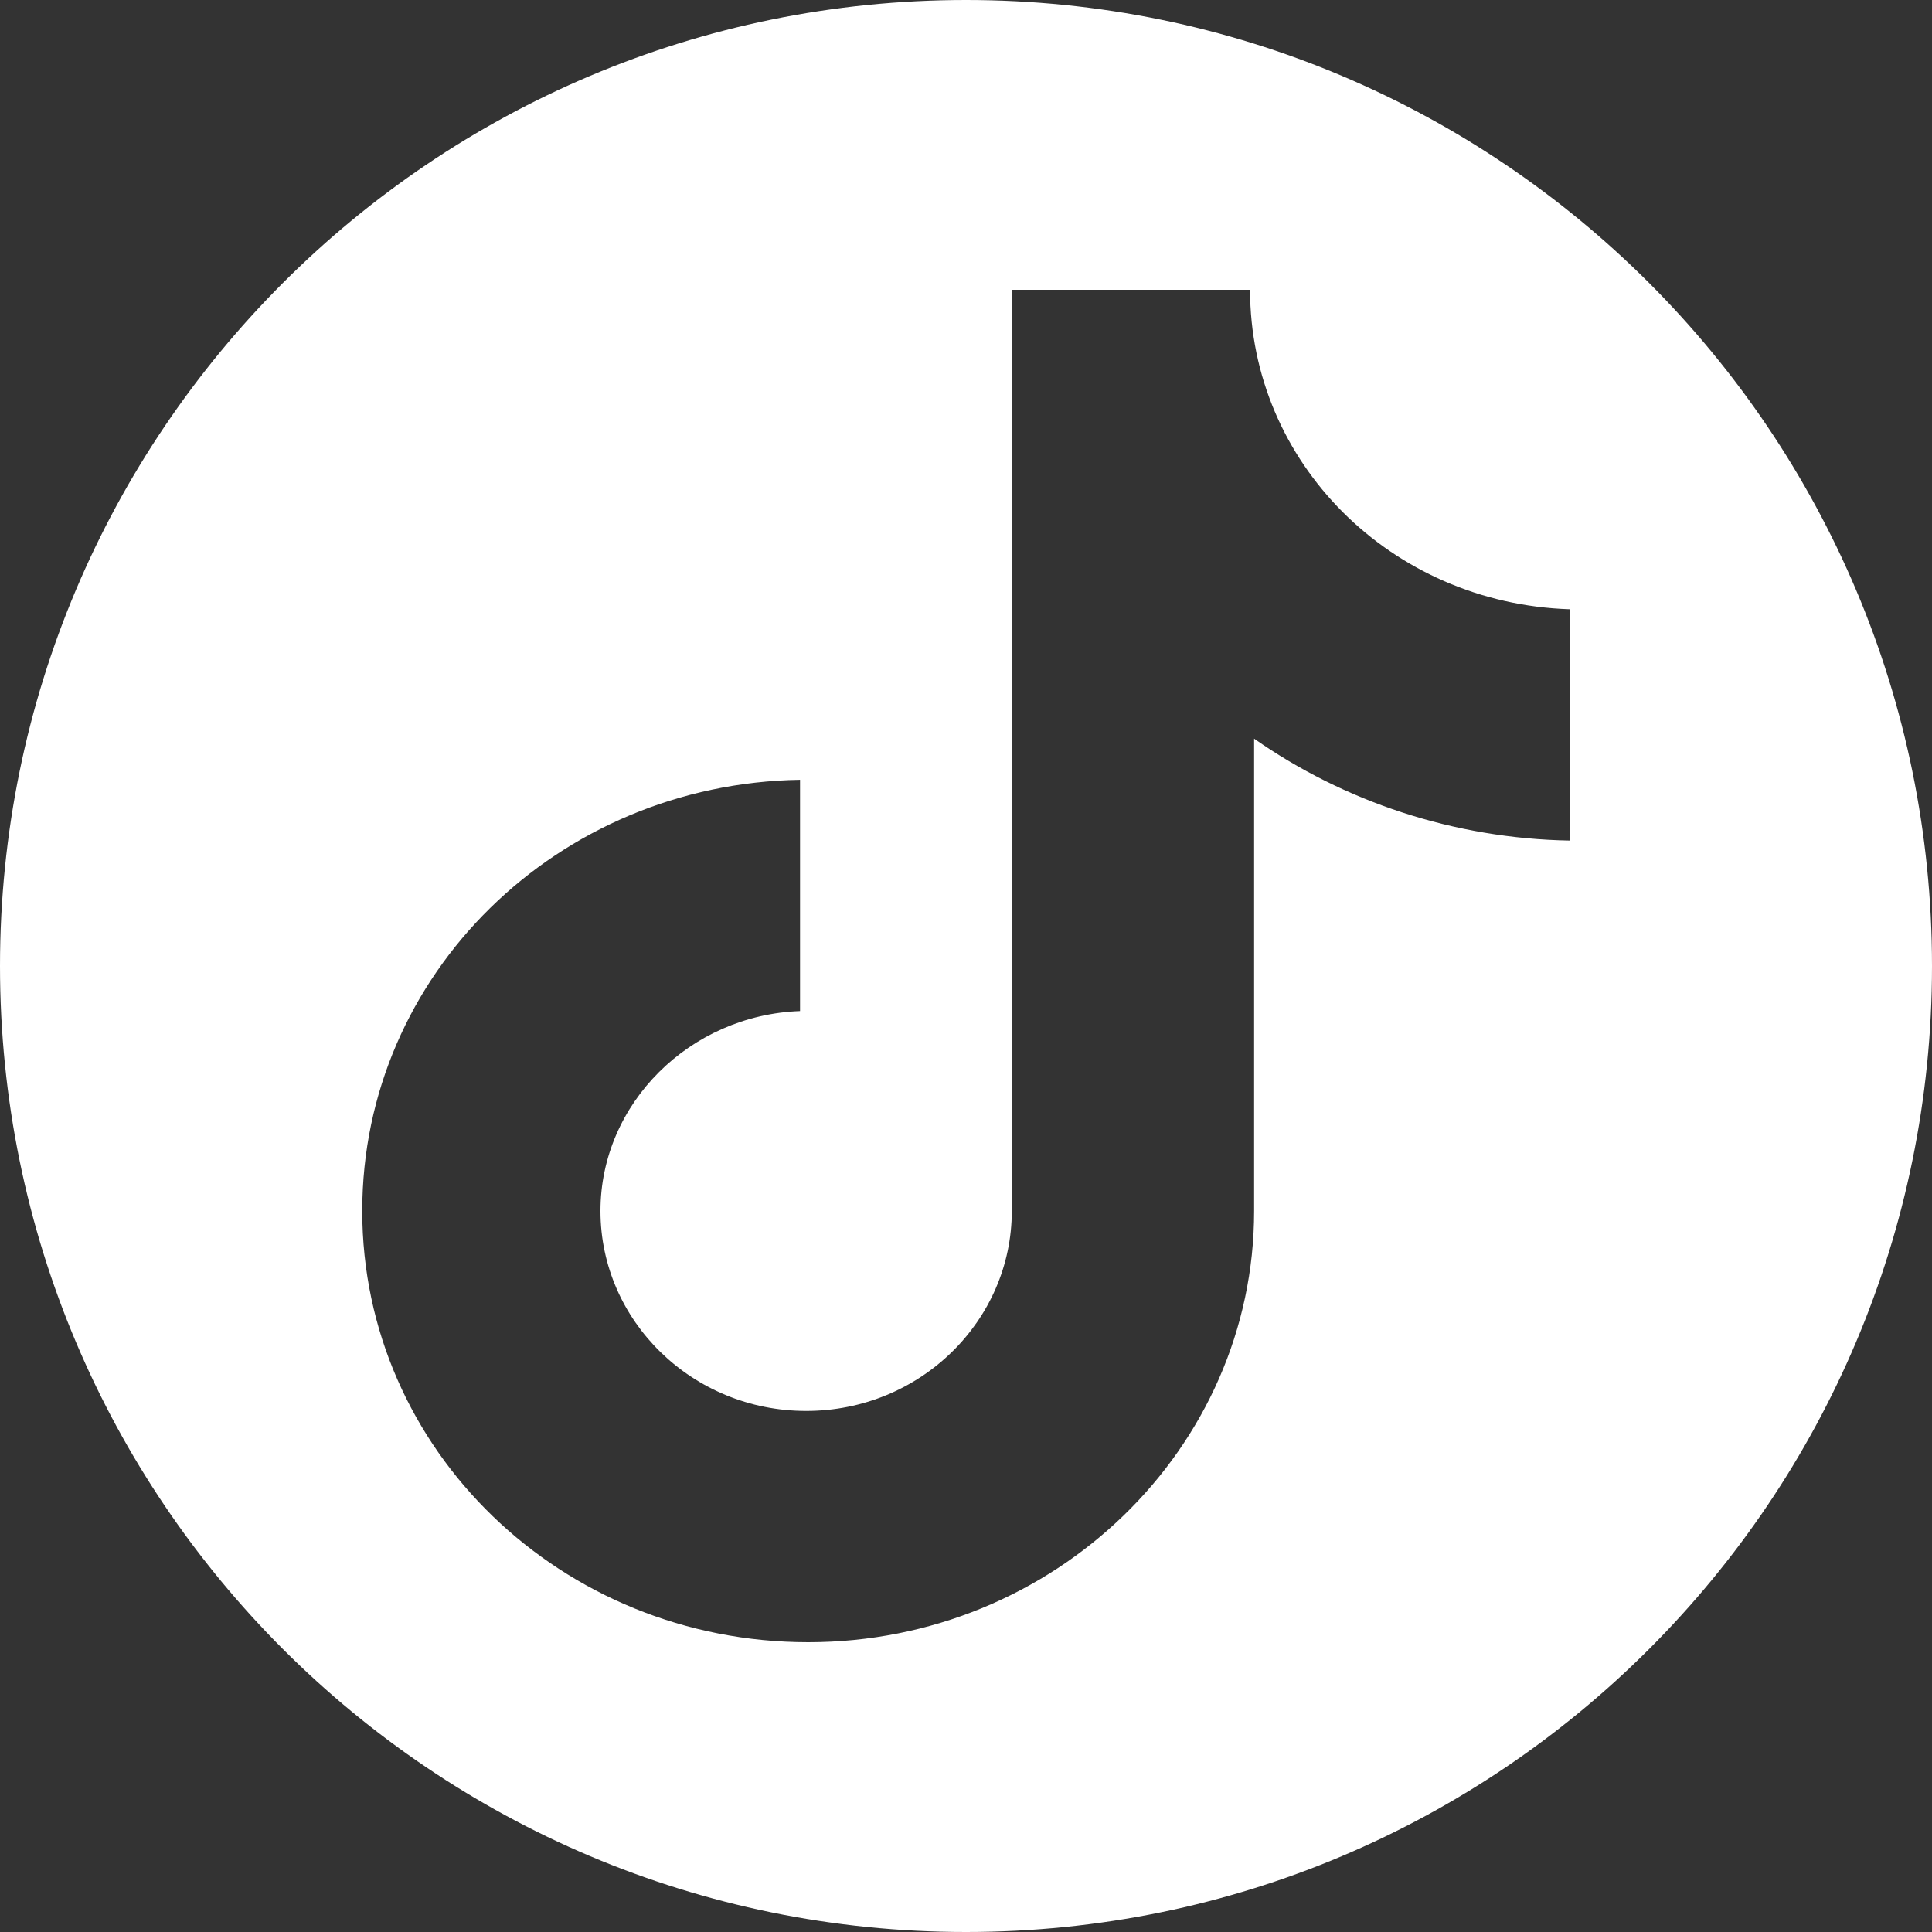
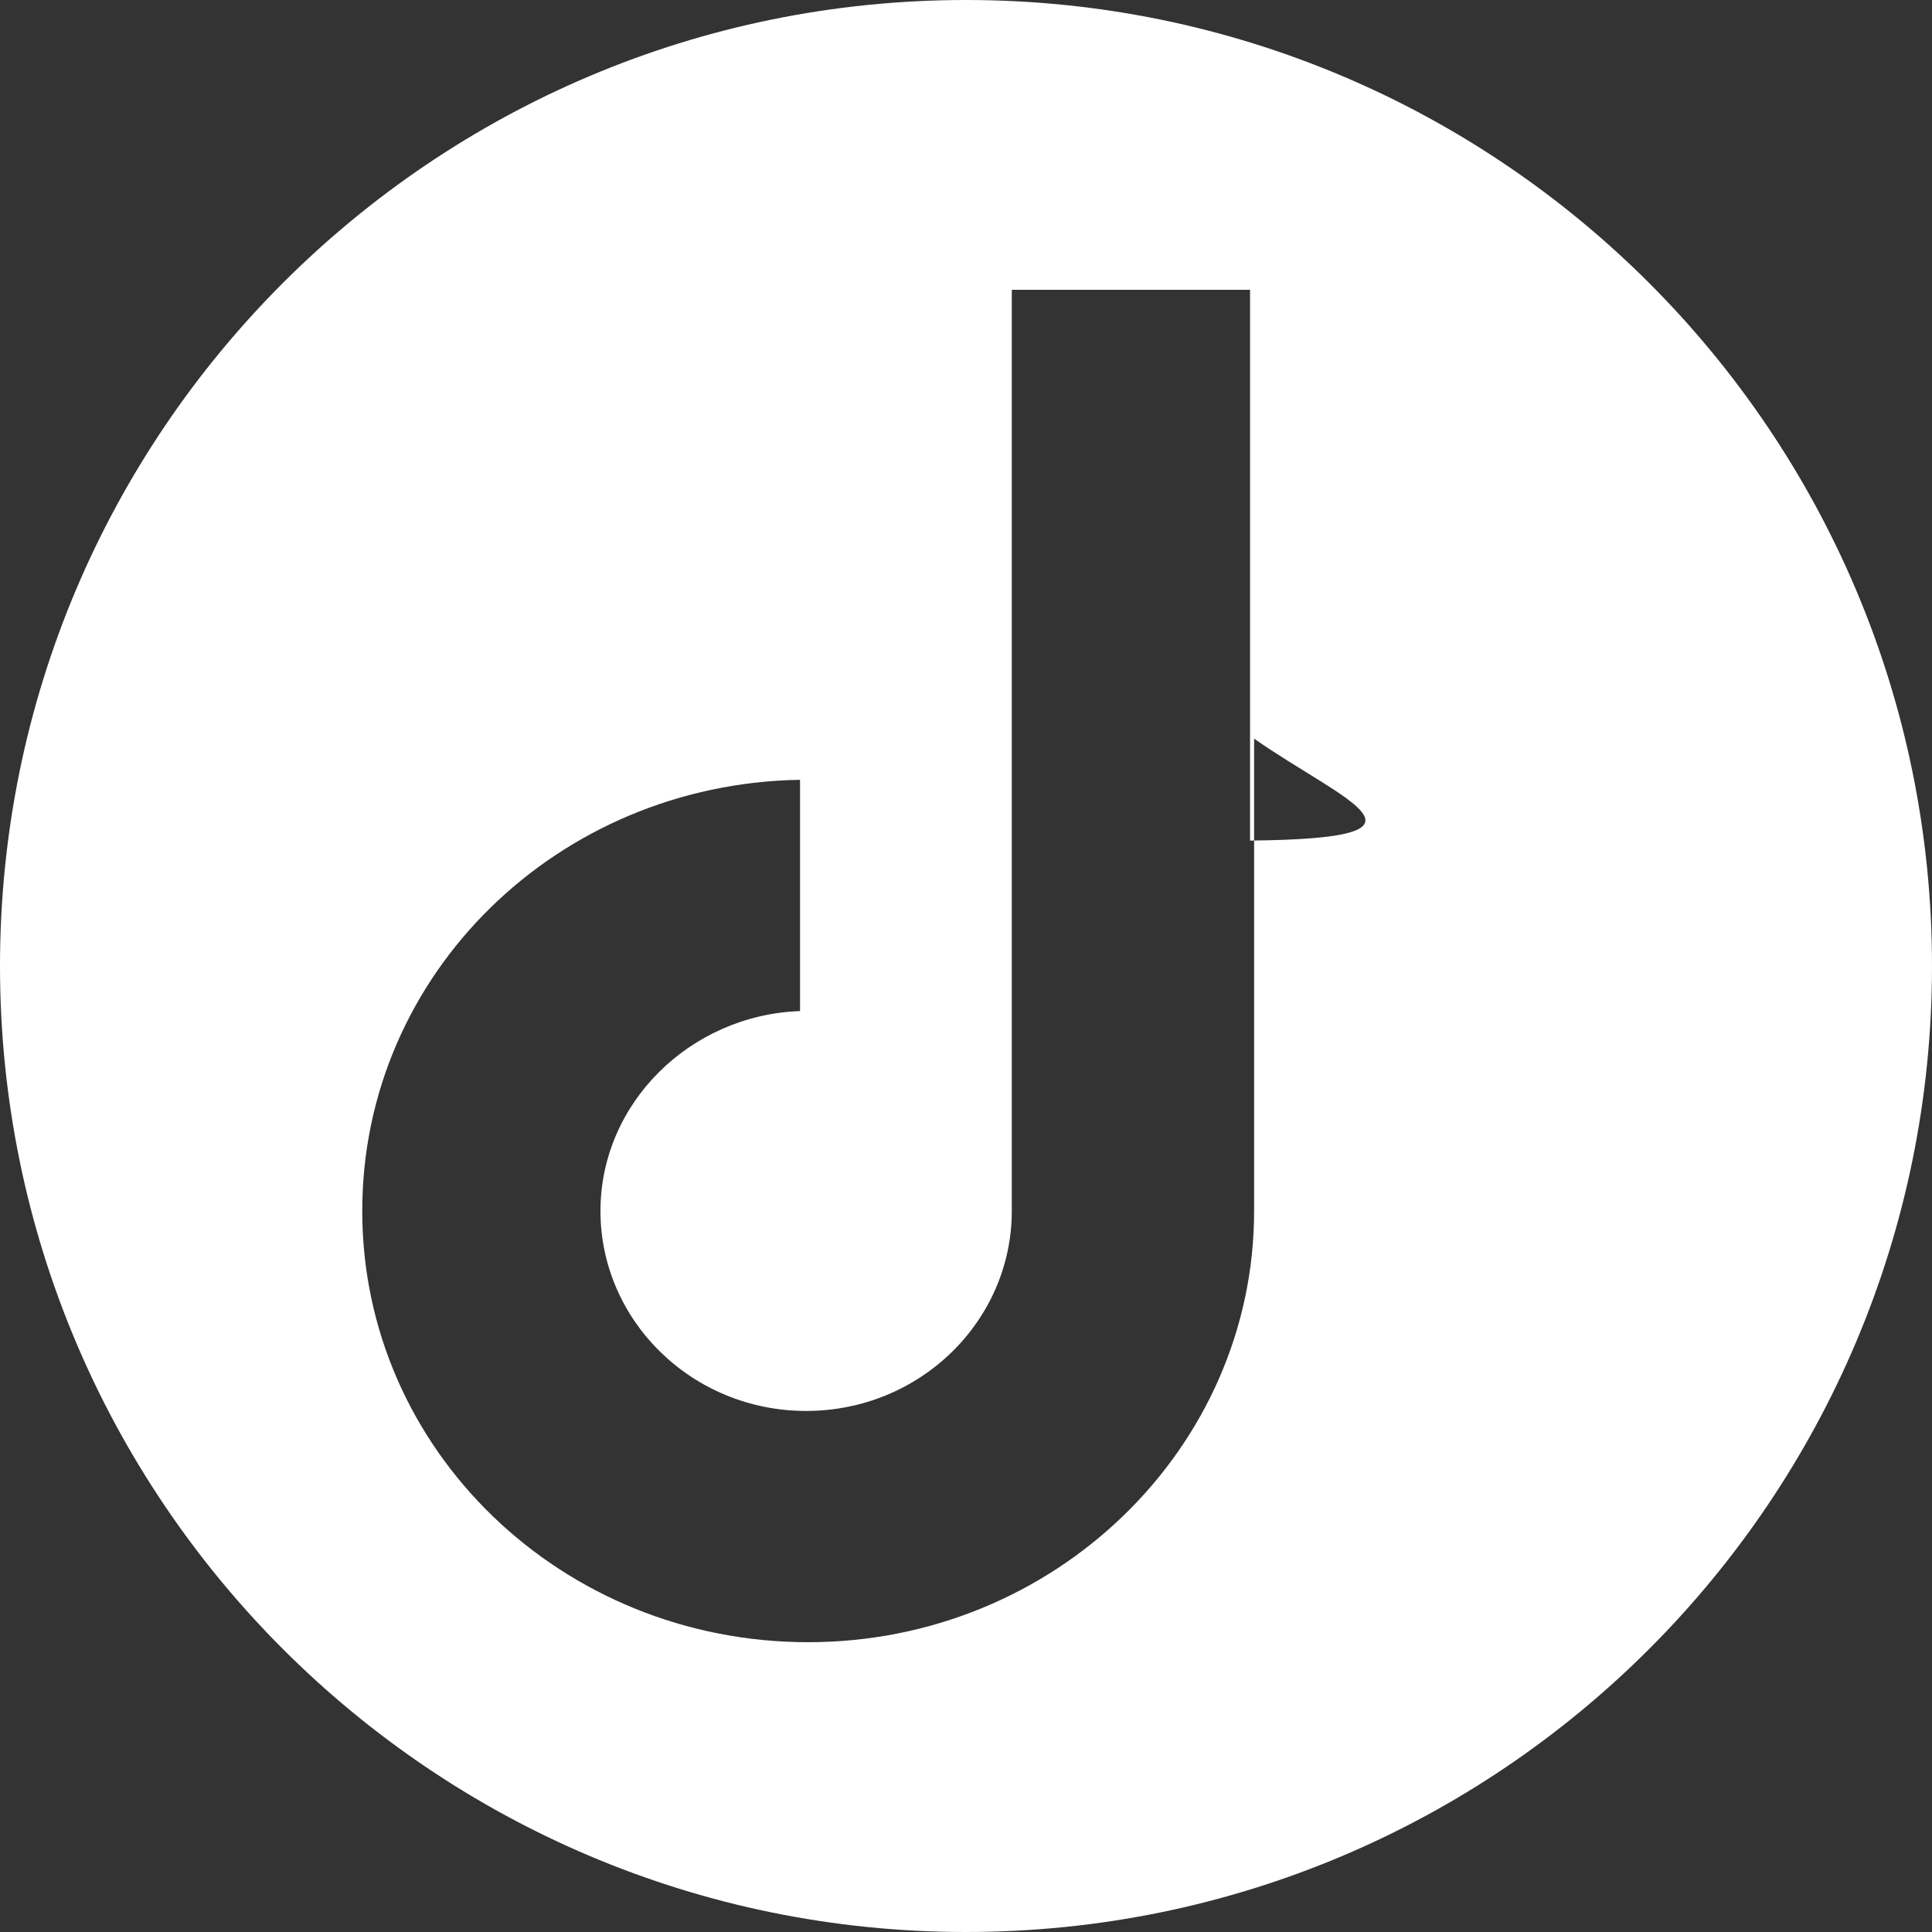
<svg xmlns="http://www.w3.org/2000/svg" width="40" height="40" viewBox="0 0 40 40" fill="none">
  <rect x="0" y="0" width="40" height="40" fill="#333333" stroke="none" />
-   <path fill-rule="evenodd" clip-rule="evenodd" d="M20 40C31.046 40 40 31.046 40 20C40 8.954 31.046 0 20 0C8.954 0 0 8.954 0 20C0 31.046 8.954 40 20 40ZM20.948 6H25.881C25.881 9.571 28.79 12.493 32.5 12.614V17.403C30.097 17.362 27.82 16.591 25.965 15.293V25.072C25.965 29.983 21.834 34 16.733 34C11.632 34 7.5 30.023 7.5 25.072C7.5 20.162 11.547 16.226 16.564 16.145V20.933C14.287 21.015 12.432 22.841 12.432 25.072C12.432 27.345 14.33 29.212 16.691 29.212C19.052 29.212 20.948 27.345 20.948 25.072V6Z" fill="white" />
+   <path fill-rule="evenodd" clip-rule="evenodd" d="M20 40C31.046 40 40 31.046 40 20C40 8.954 31.046 0 20 0C8.954 0 0 8.954 0 20C0 31.046 8.954 40 20 40ZM20.948 6H25.881V17.403C30.097 17.362 27.82 16.591 25.965 15.293V25.072C25.965 29.983 21.834 34 16.733 34C11.632 34 7.5 30.023 7.5 25.072C7.5 20.162 11.547 16.226 16.564 16.145V20.933C14.287 21.015 12.432 22.841 12.432 25.072C12.432 27.345 14.33 29.212 16.691 29.212C19.052 29.212 20.948 27.345 20.948 25.072V6Z" fill="white" />
</svg>